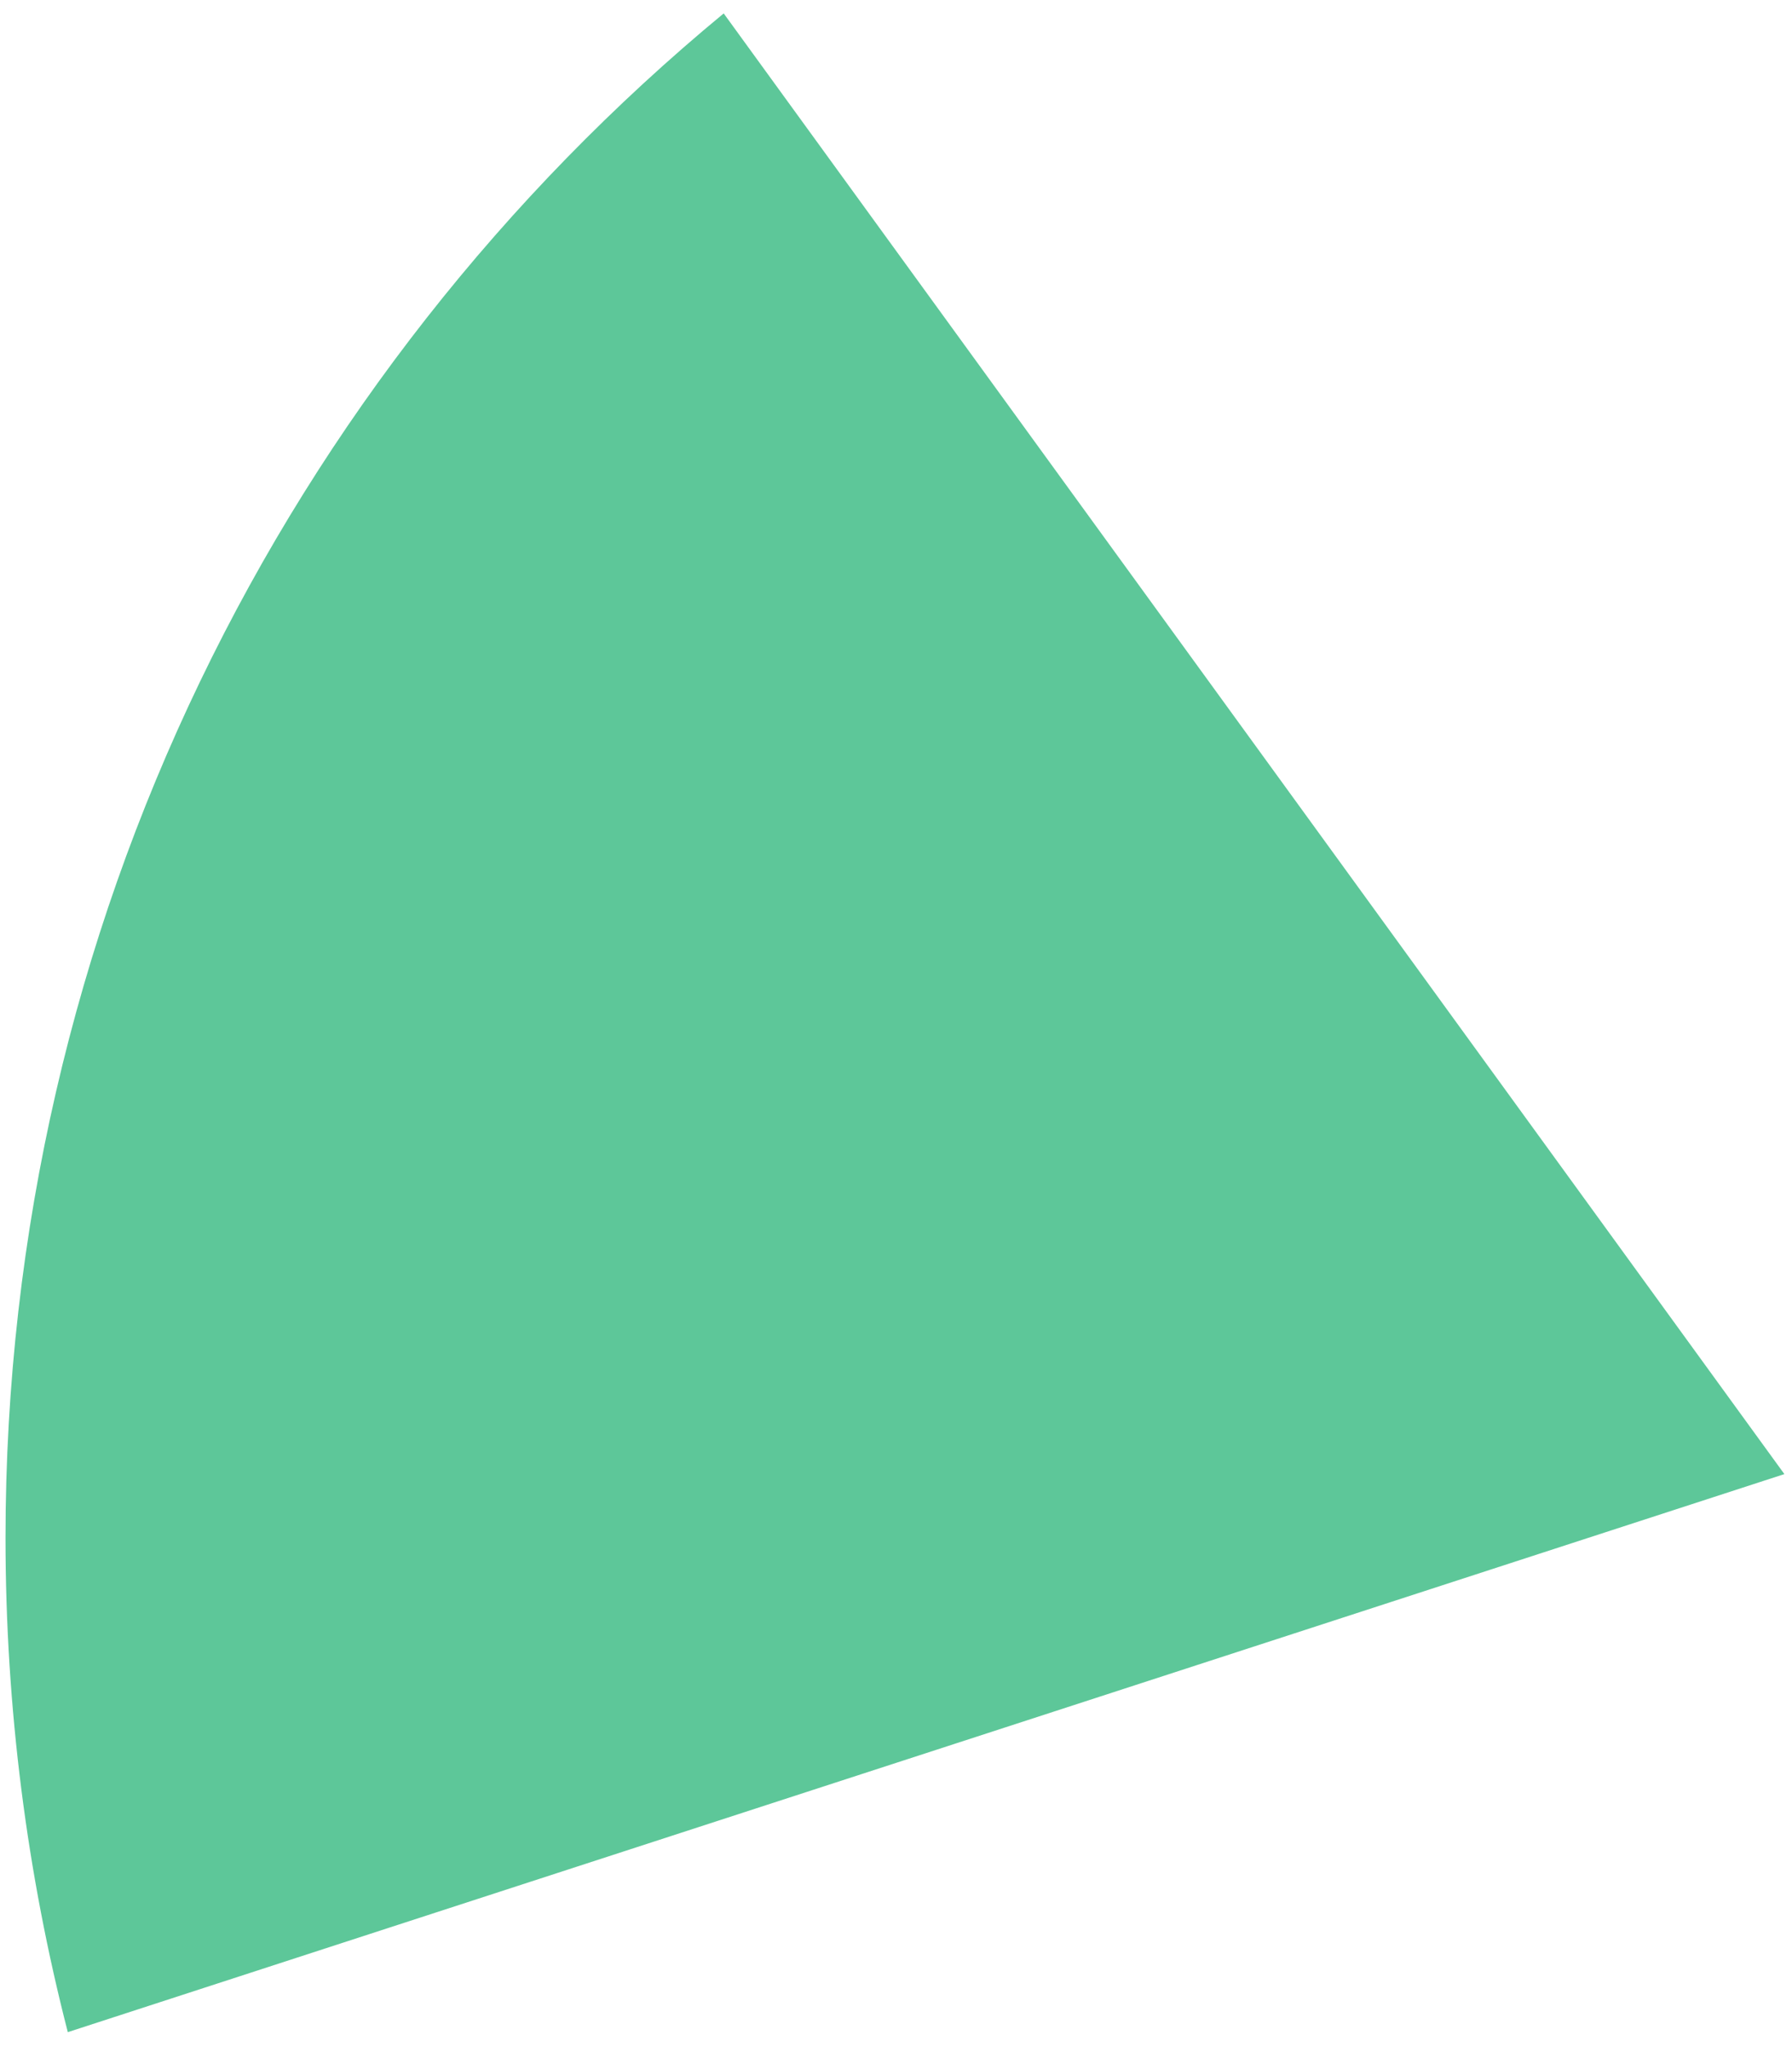
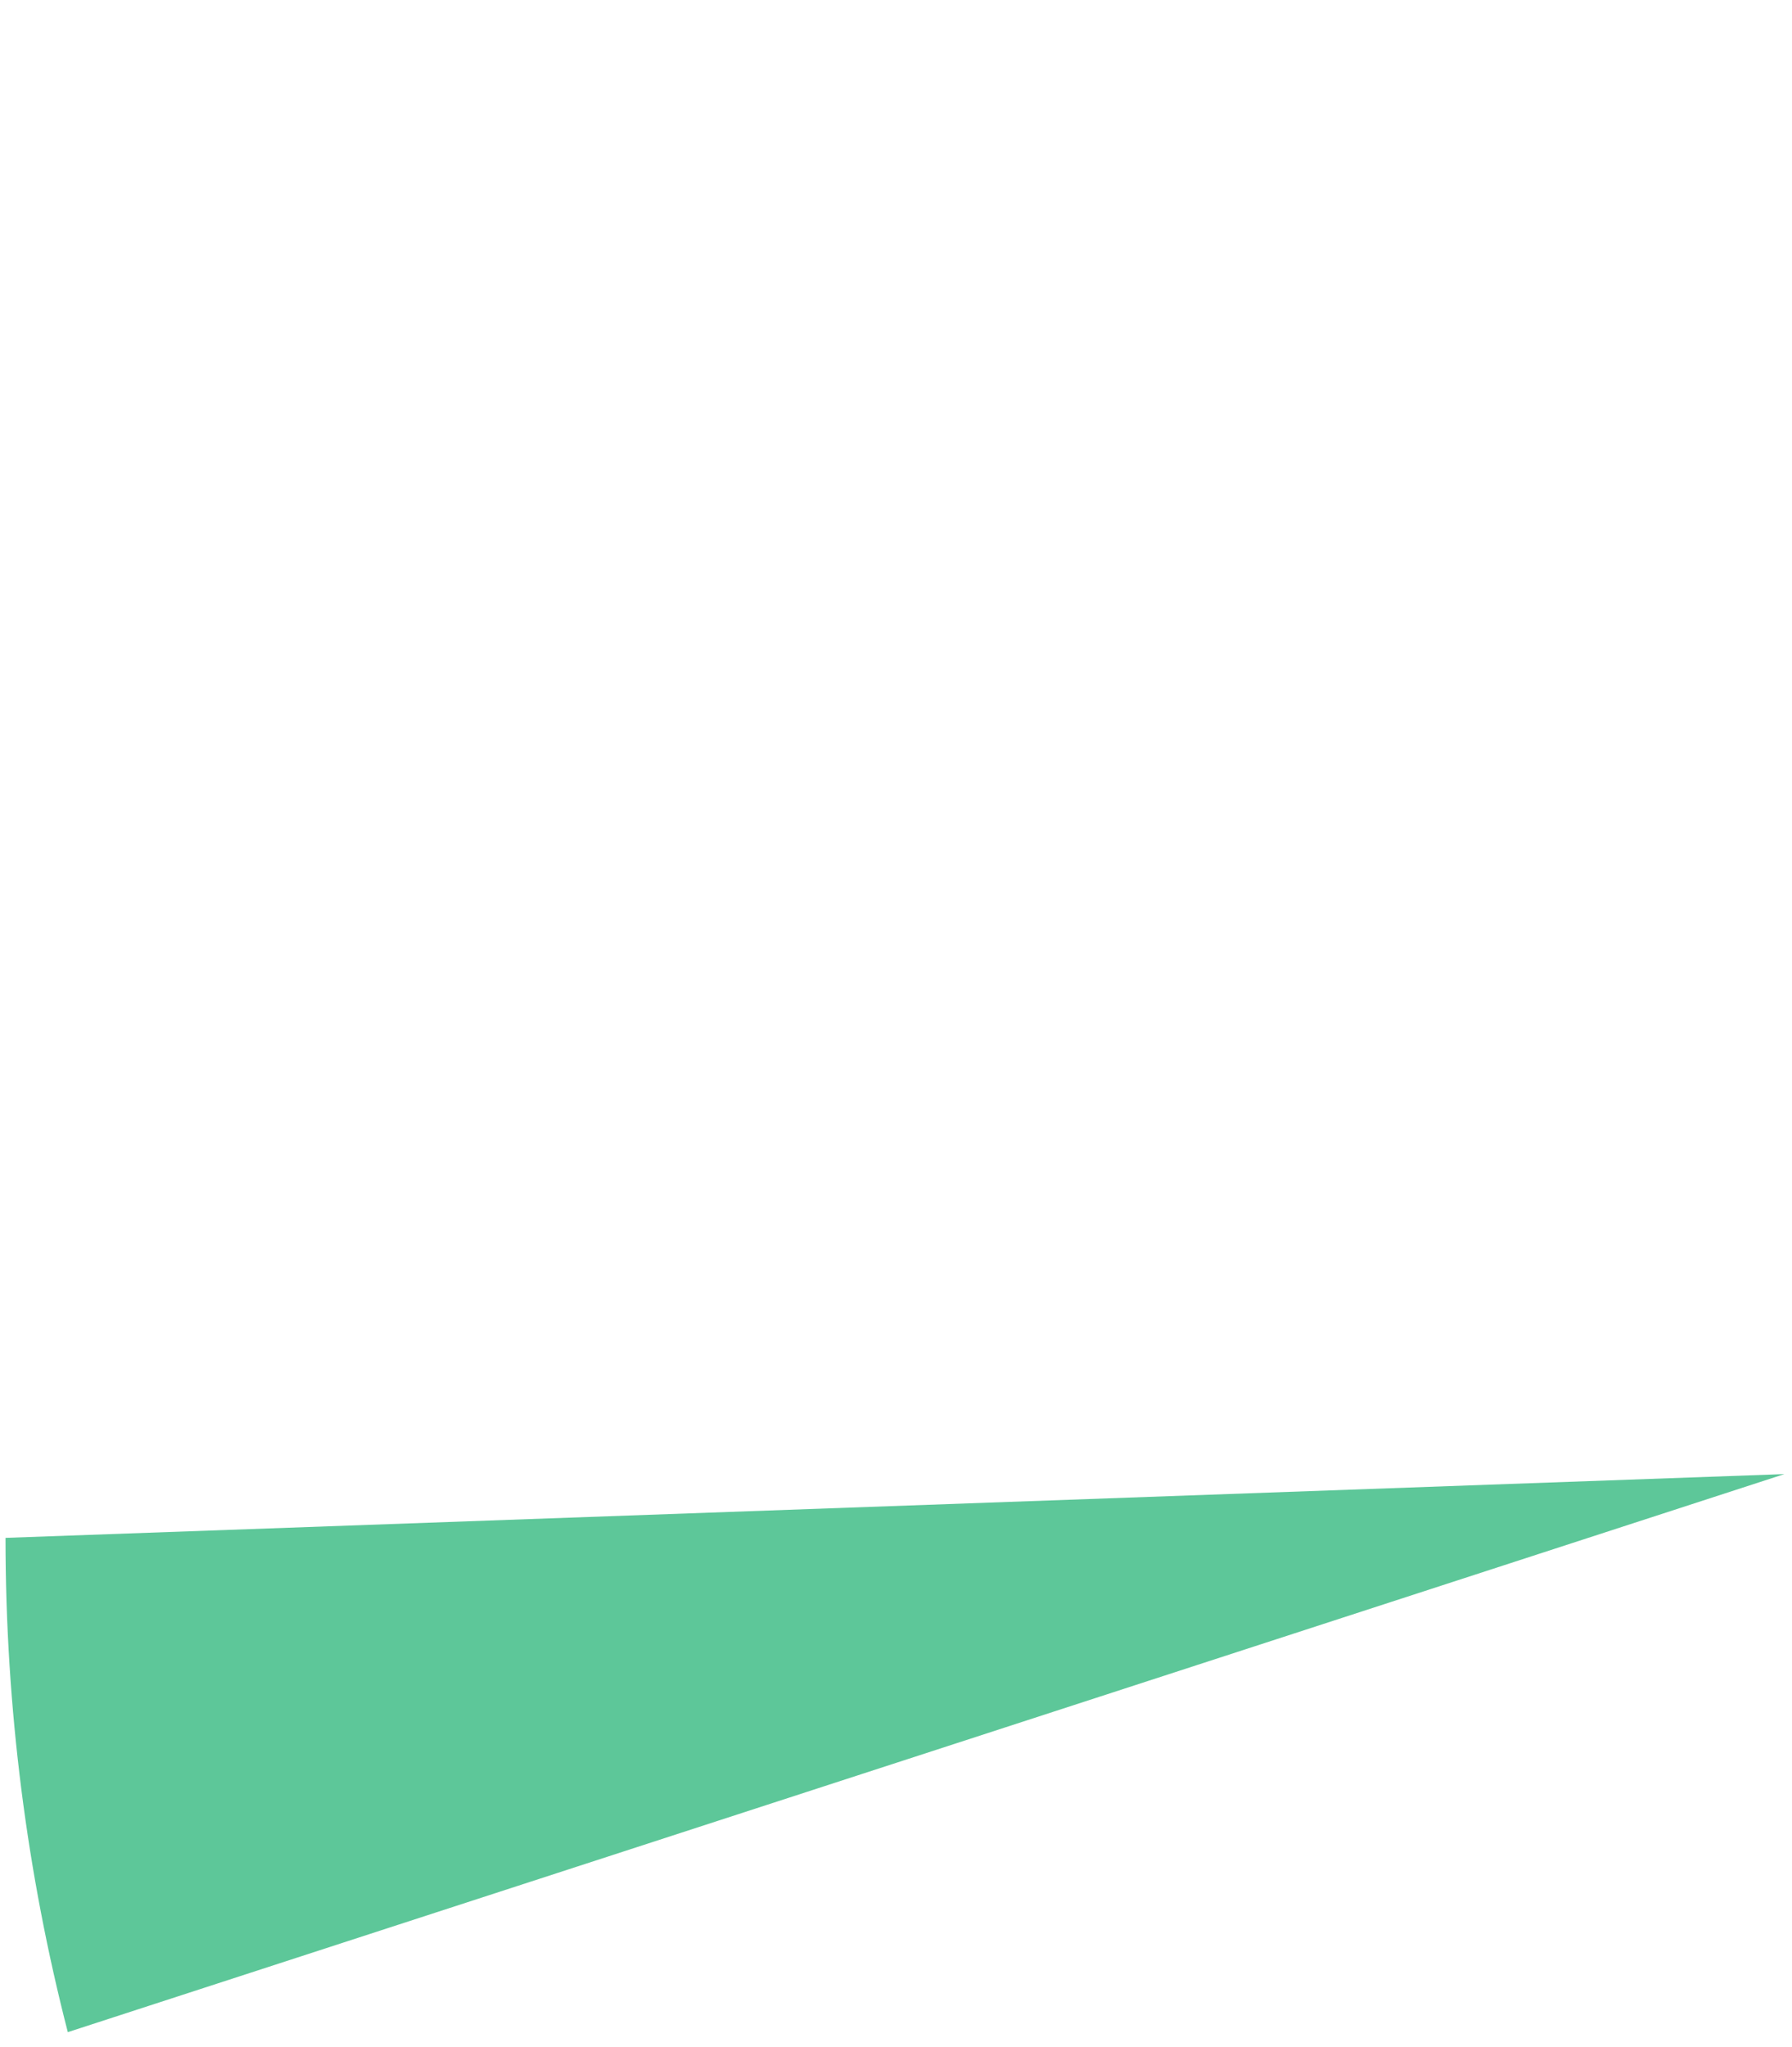
<svg xmlns="http://www.w3.org/2000/svg" id="SVGDoc7086c6f30f0c4d16811ae347e452c4dd" width="106px" height="121px" version="1.1" viewBox="0 0 106 121" aria-hidden="true">
  <defs>
    <linearGradient class="cerosgradient" data-cerosgradient="true" id="CerosGradient_id8706e0dc8" gradientUnits="userSpaceOnUse" x1="50%" y1="100%" x2="50%" y2="0%">
      <stop offset="0%" stop-color="#d1d1d1" />
      <stop offset="100%" stop-color="#d1d1d1" />
    </linearGradient>
    <linearGradient />
  </defs>
  <g>
    <g>
-       <path d="M105.549,87.142v0l-101.538,32.99c-2.407,-9.339 -3.685,-19.13 -3.685,-29.22c0,-36.278 16.535,-68.692 42.482,-90.119z" fill="#5dc799" fill-opacity="1" />
+       <path d="M105.549,87.142v0l-101.538,32.99c-2.407,-9.339 -3.685,-19.13 -3.685,-29.22z" fill="#5dc799" fill-opacity="1" />
    </g>
  </g>
</svg>